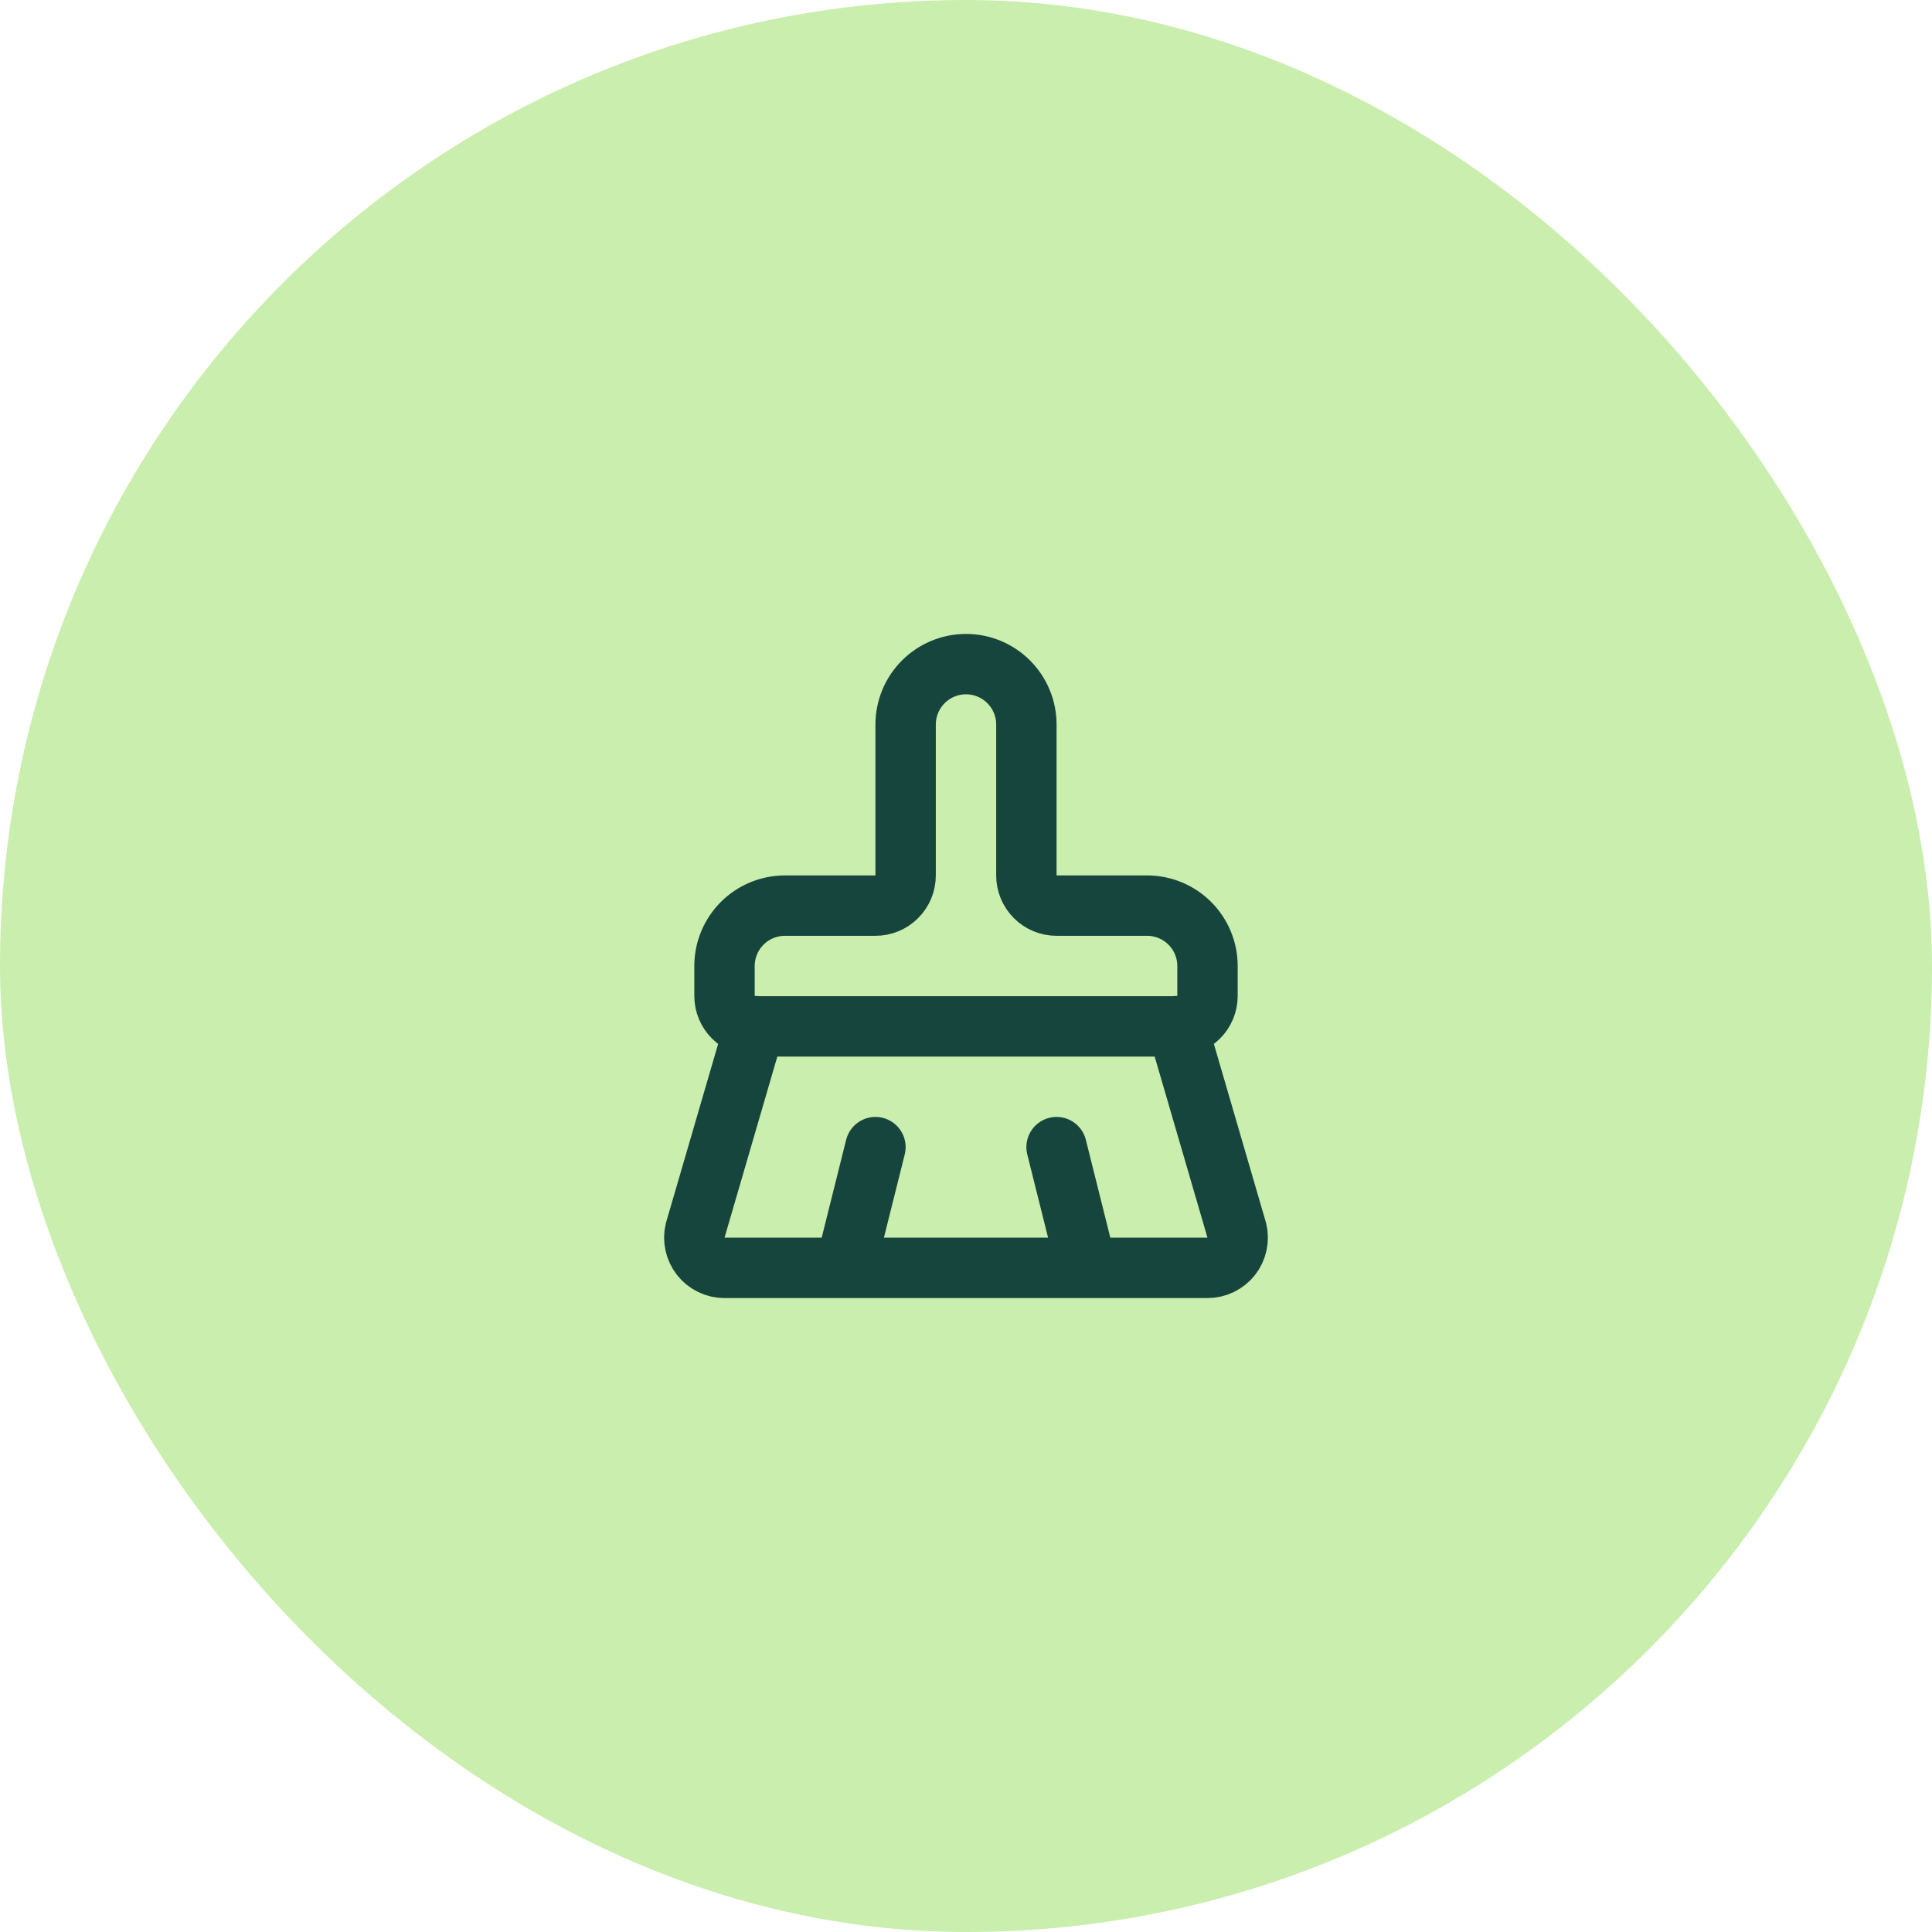
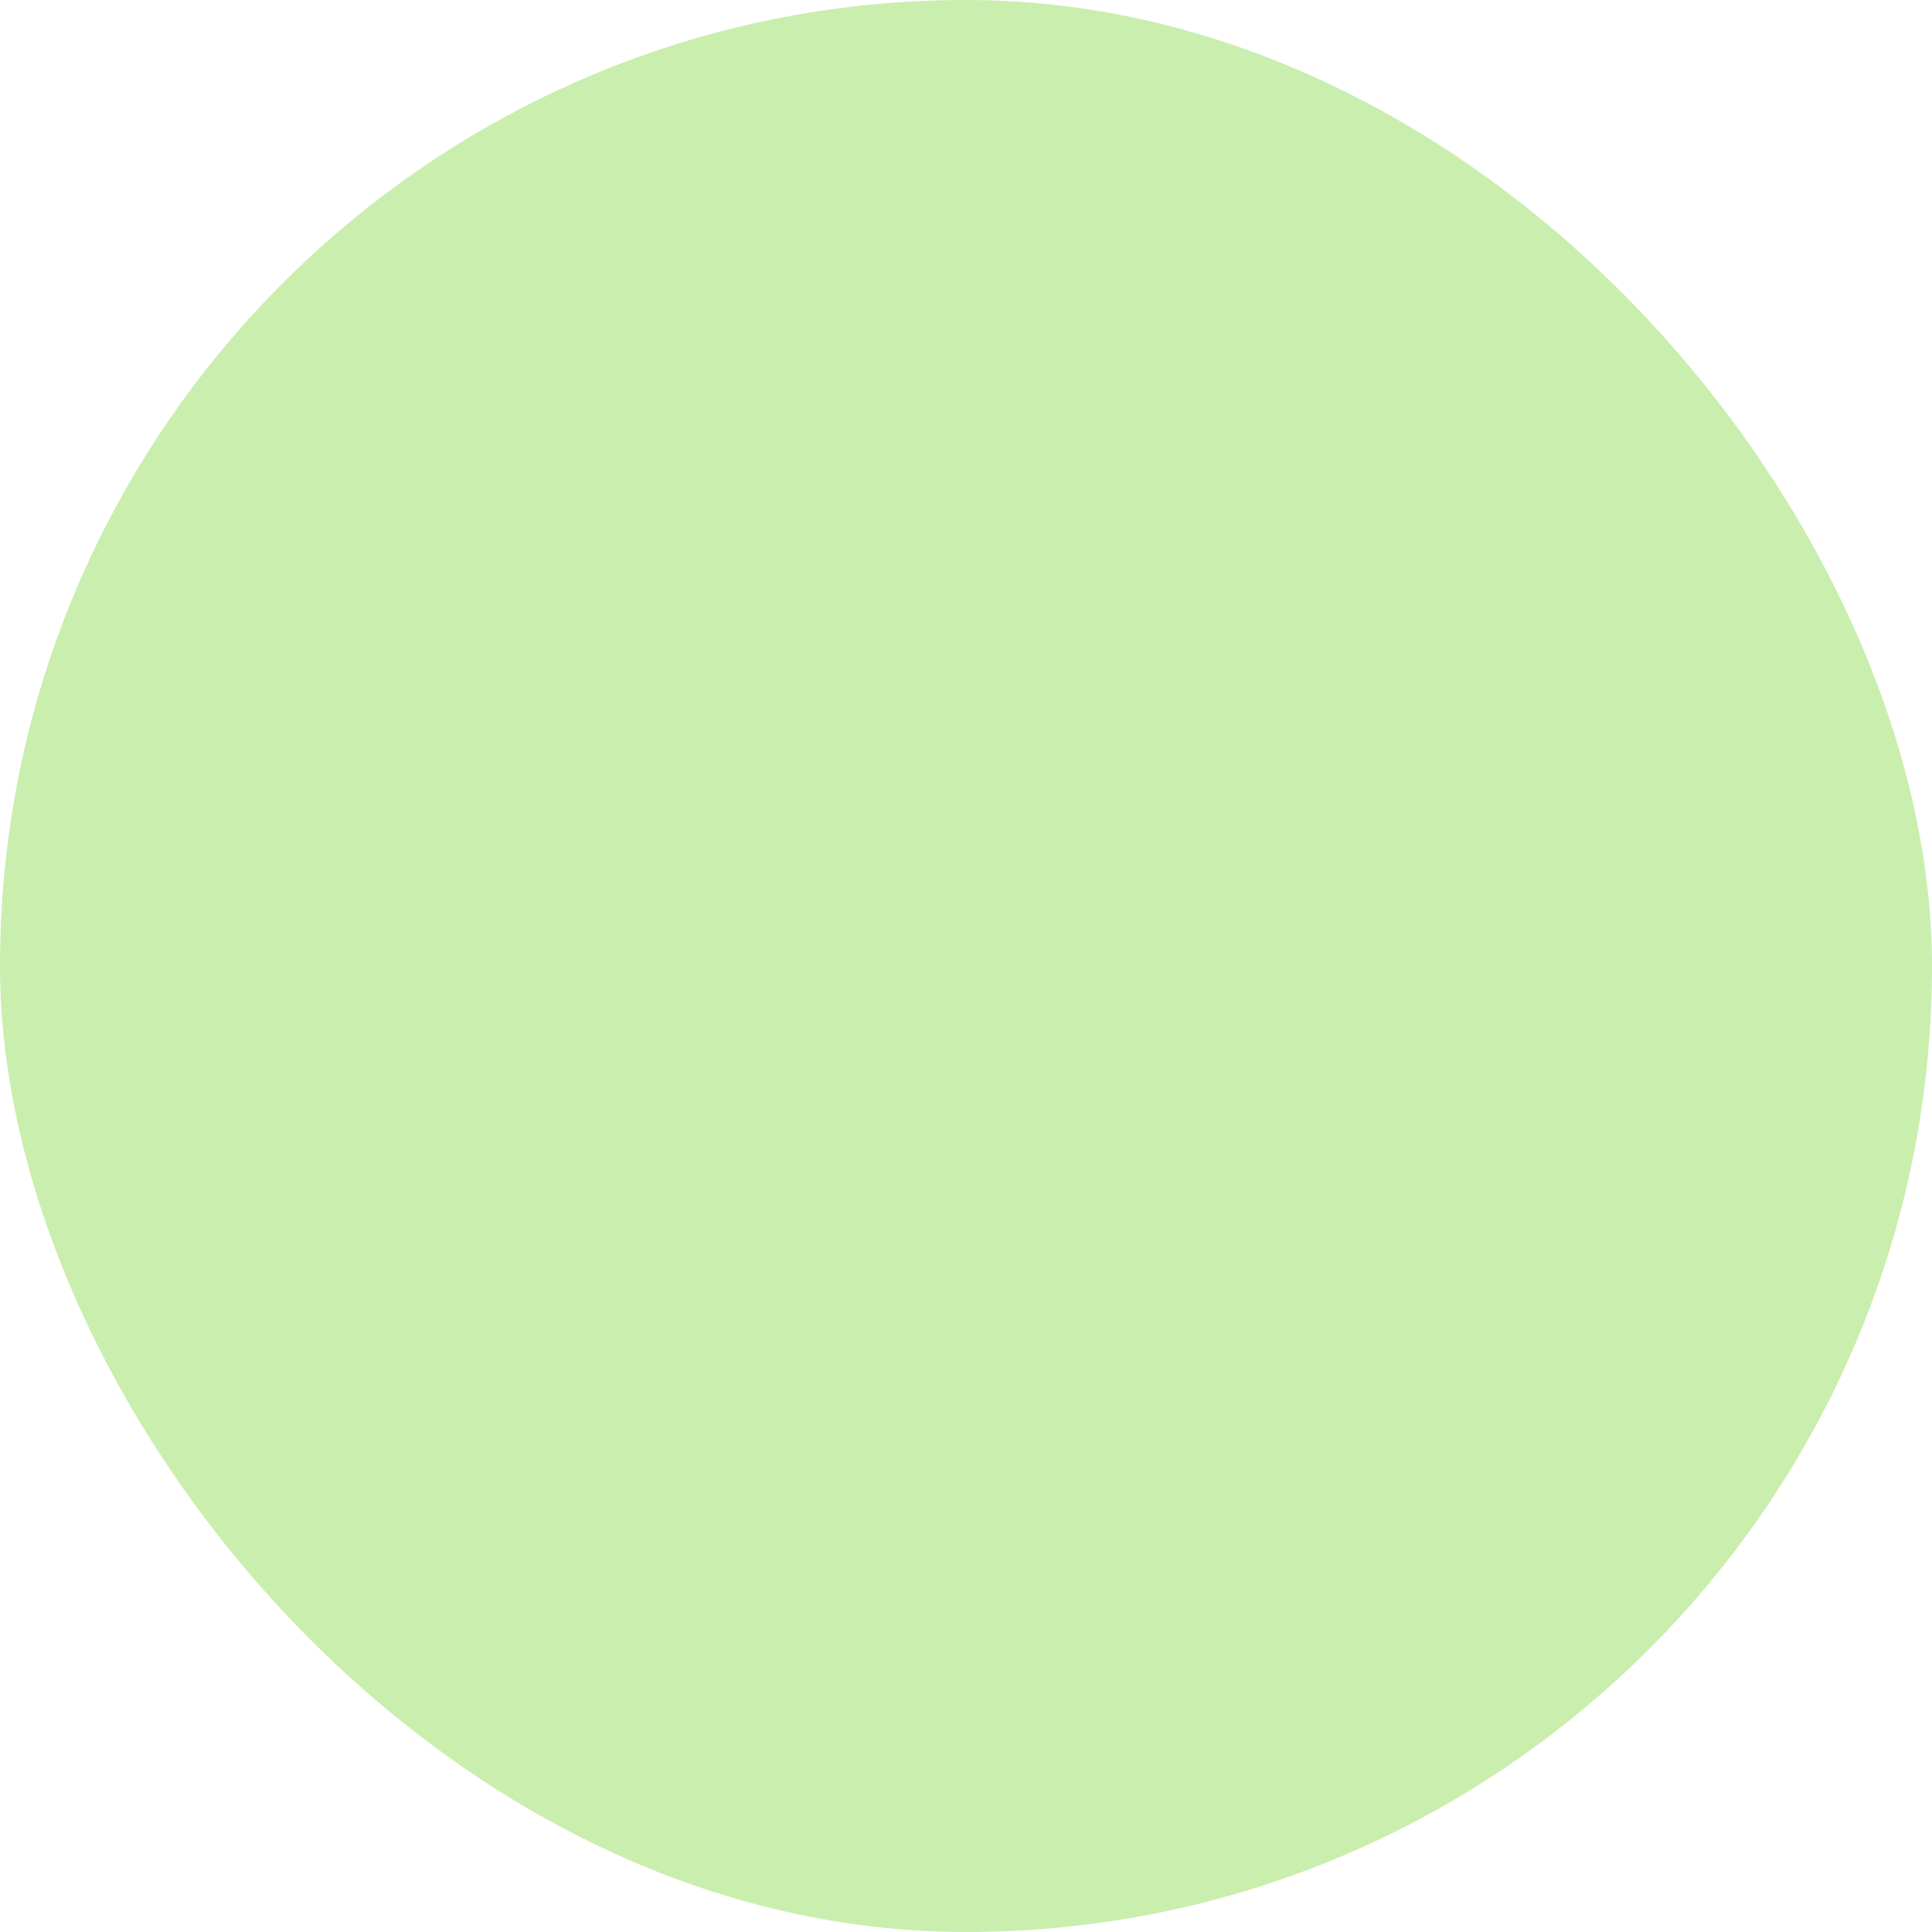
<svg xmlns="http://www.w3.org/2000/svg" width="64" height="64" viewBox="0 0 64 64" fill="none">
  <rect width="64" height="64" rx="32" fill="#CAEEAD" />
-   <path d="M36 42L35 38M39 33.99C39.265 33.99 39.52 33.885 39.707 33.697C39.895 33.51 40 33.255 40 32.99V32C40 31.47 39.789 30.961 39.414 30.586C39.039 30.211 38.531 30 38 30H35C34.735 30 34.48 29.895 34.293 29.707C34.105 29.52 34 29.265 34 29V24C34 23.47 33.789 22.961 33.414 22.586C33.039 22.211 32.531 22 32 22C31.47 22 30.961 22.211 30.586 22.586C30.211 22.961 30 23.47 30 24V29C30 29.265 29.895 29.52 29.707 29.707C29.52 29.895 29.265 30 29 30H26C25.47 30 24.961 30.211 24.586 30.586C24.211 30.961 24 31.47 24 32V32.99C24 33.255 24.105 33.51 24.293 33.697C24.48 33.885 24.735 33.99 25 33.99M28 42L29 38M25 34H39L40.973 40.767C41.008 40.914 41.01 41.067 40.977 41.215C40.945 41.362 40.879 41.501 40.786 41.62C40.692 41.738 40.573 41.834 40.437 41.9C40.3 41.966 40.151 42 40 42H24C23.849 42 23.7 41.966 23.564 41.9C23.427 41.834 23.308 41.738 23.215 41.62C23.121 41.501 23.055 41.362 23.023 41.215C22.99 41.067 22.992 40.914 23.027 40.767L25 34Z" stroke="#15453C" stroke-width="2" stroke-linecap="round" stroke-linejoin="round" />
</svg>